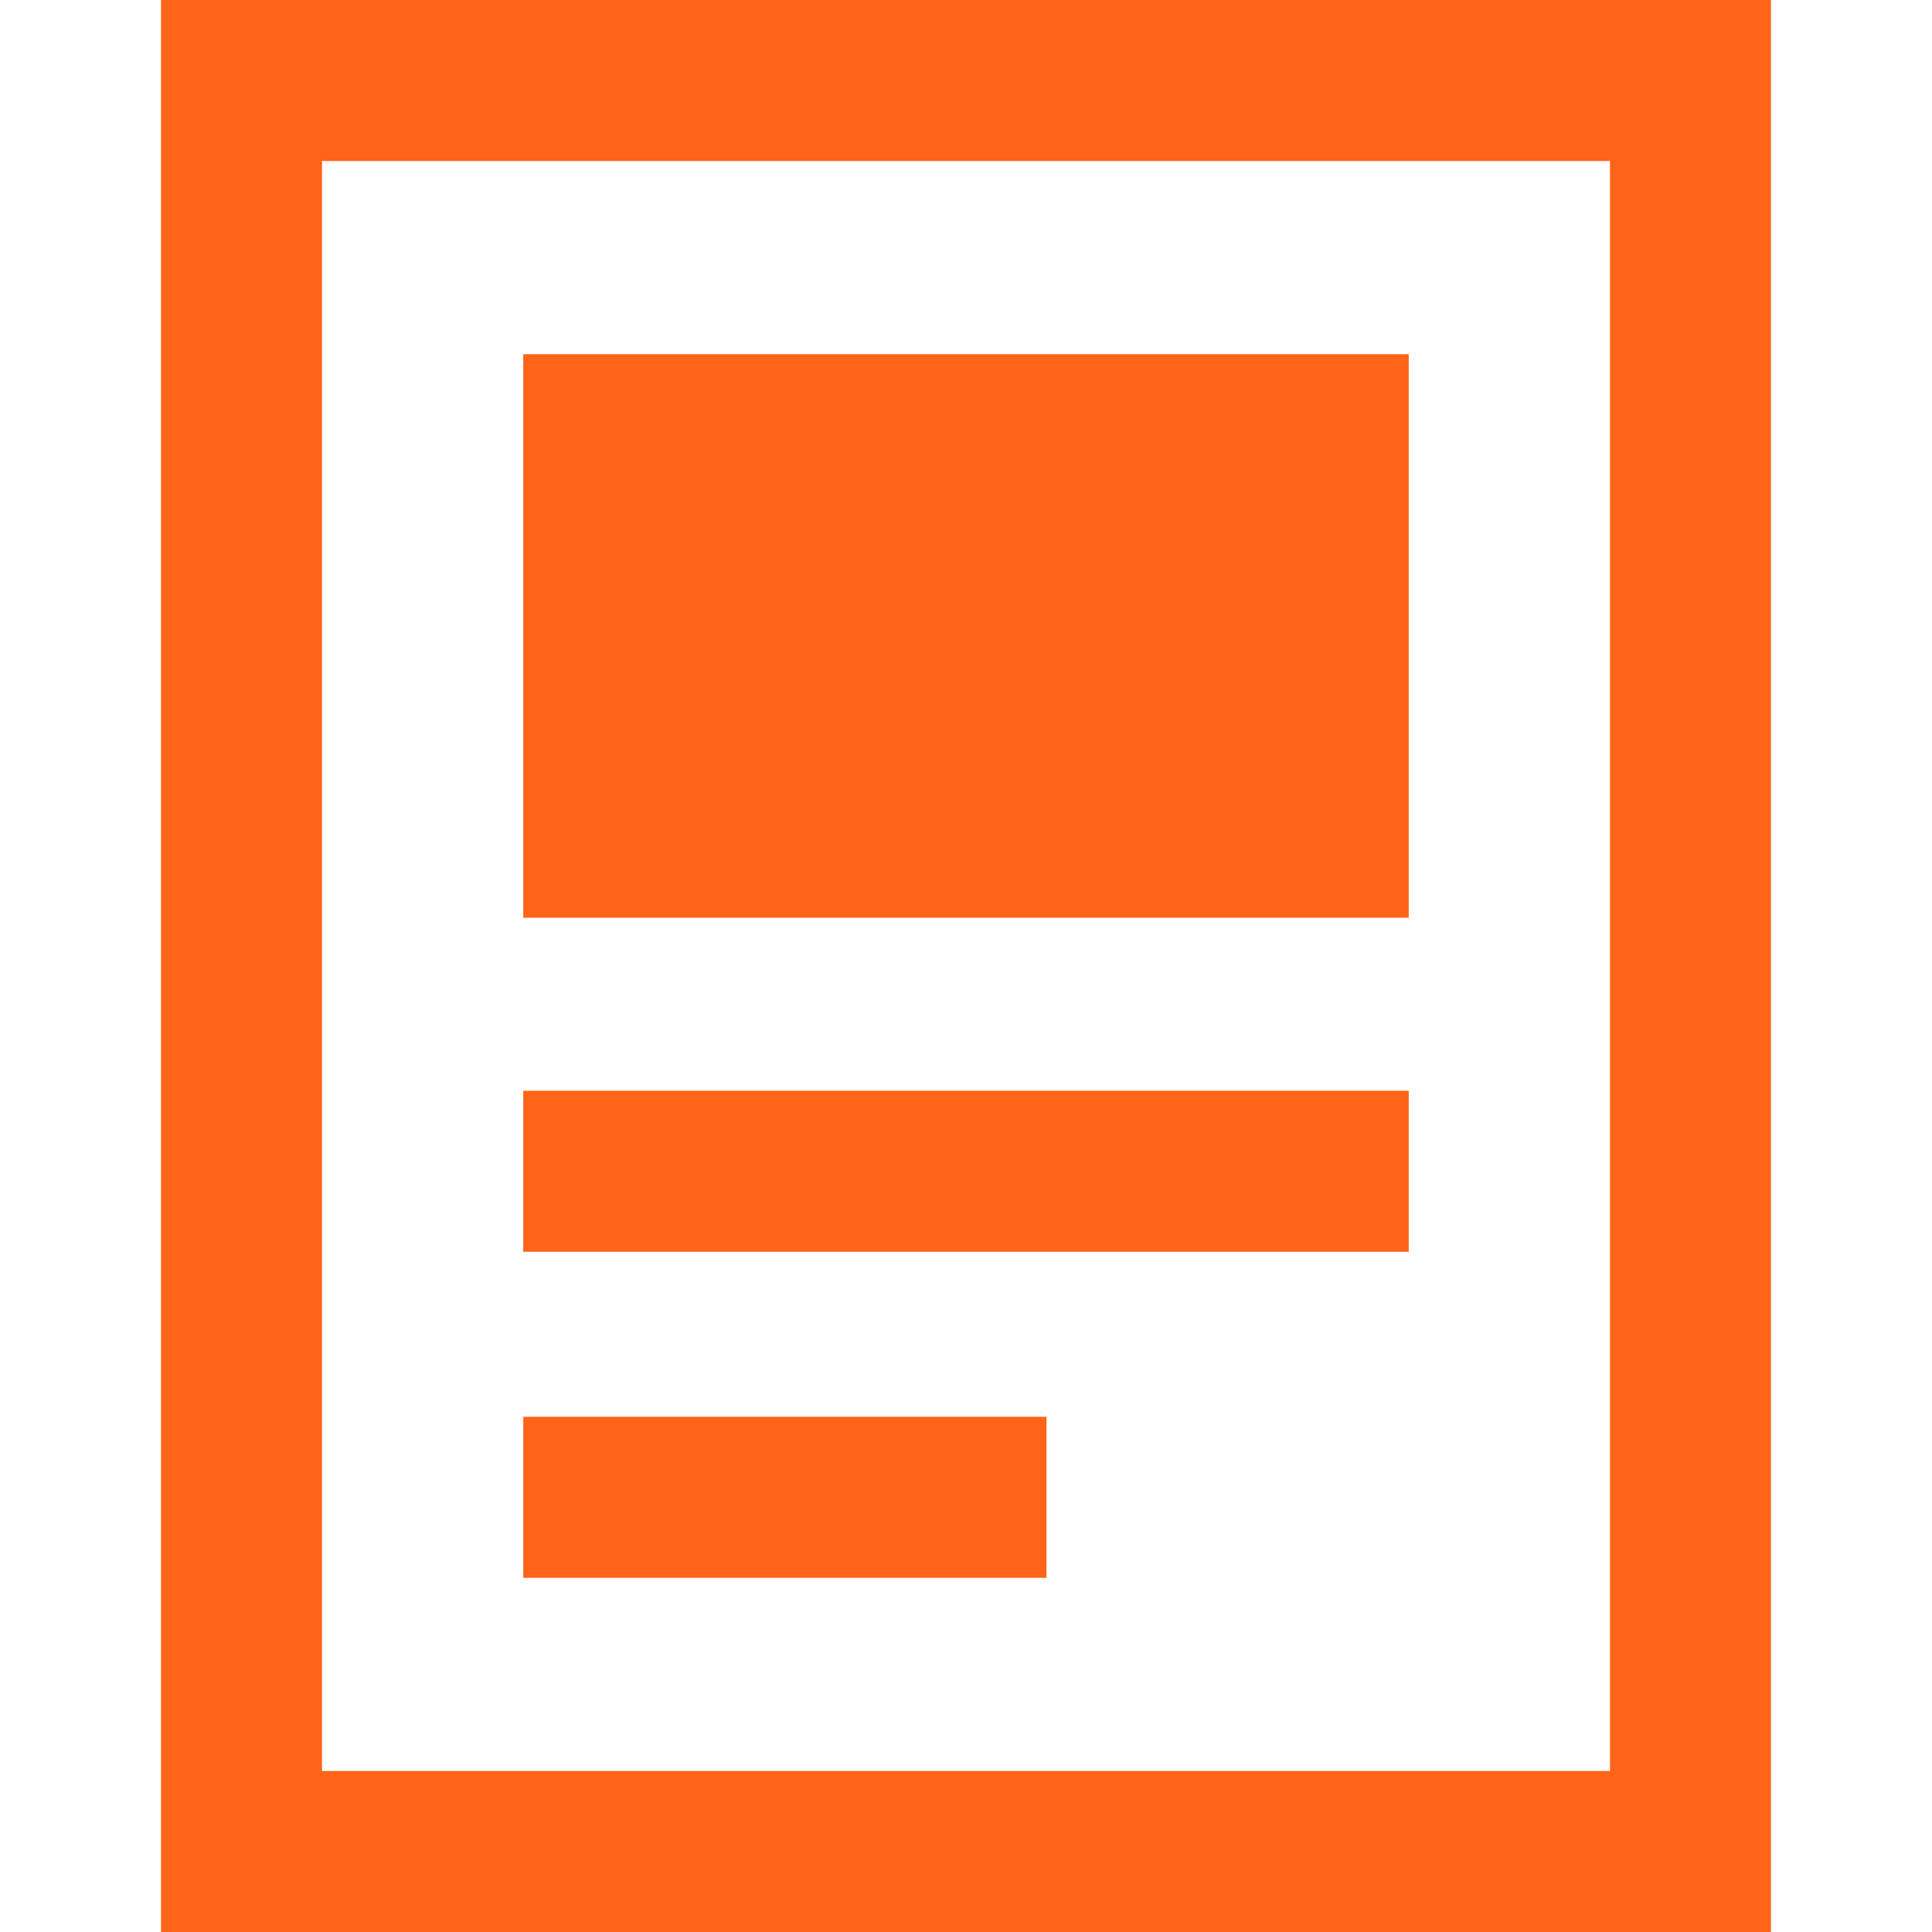
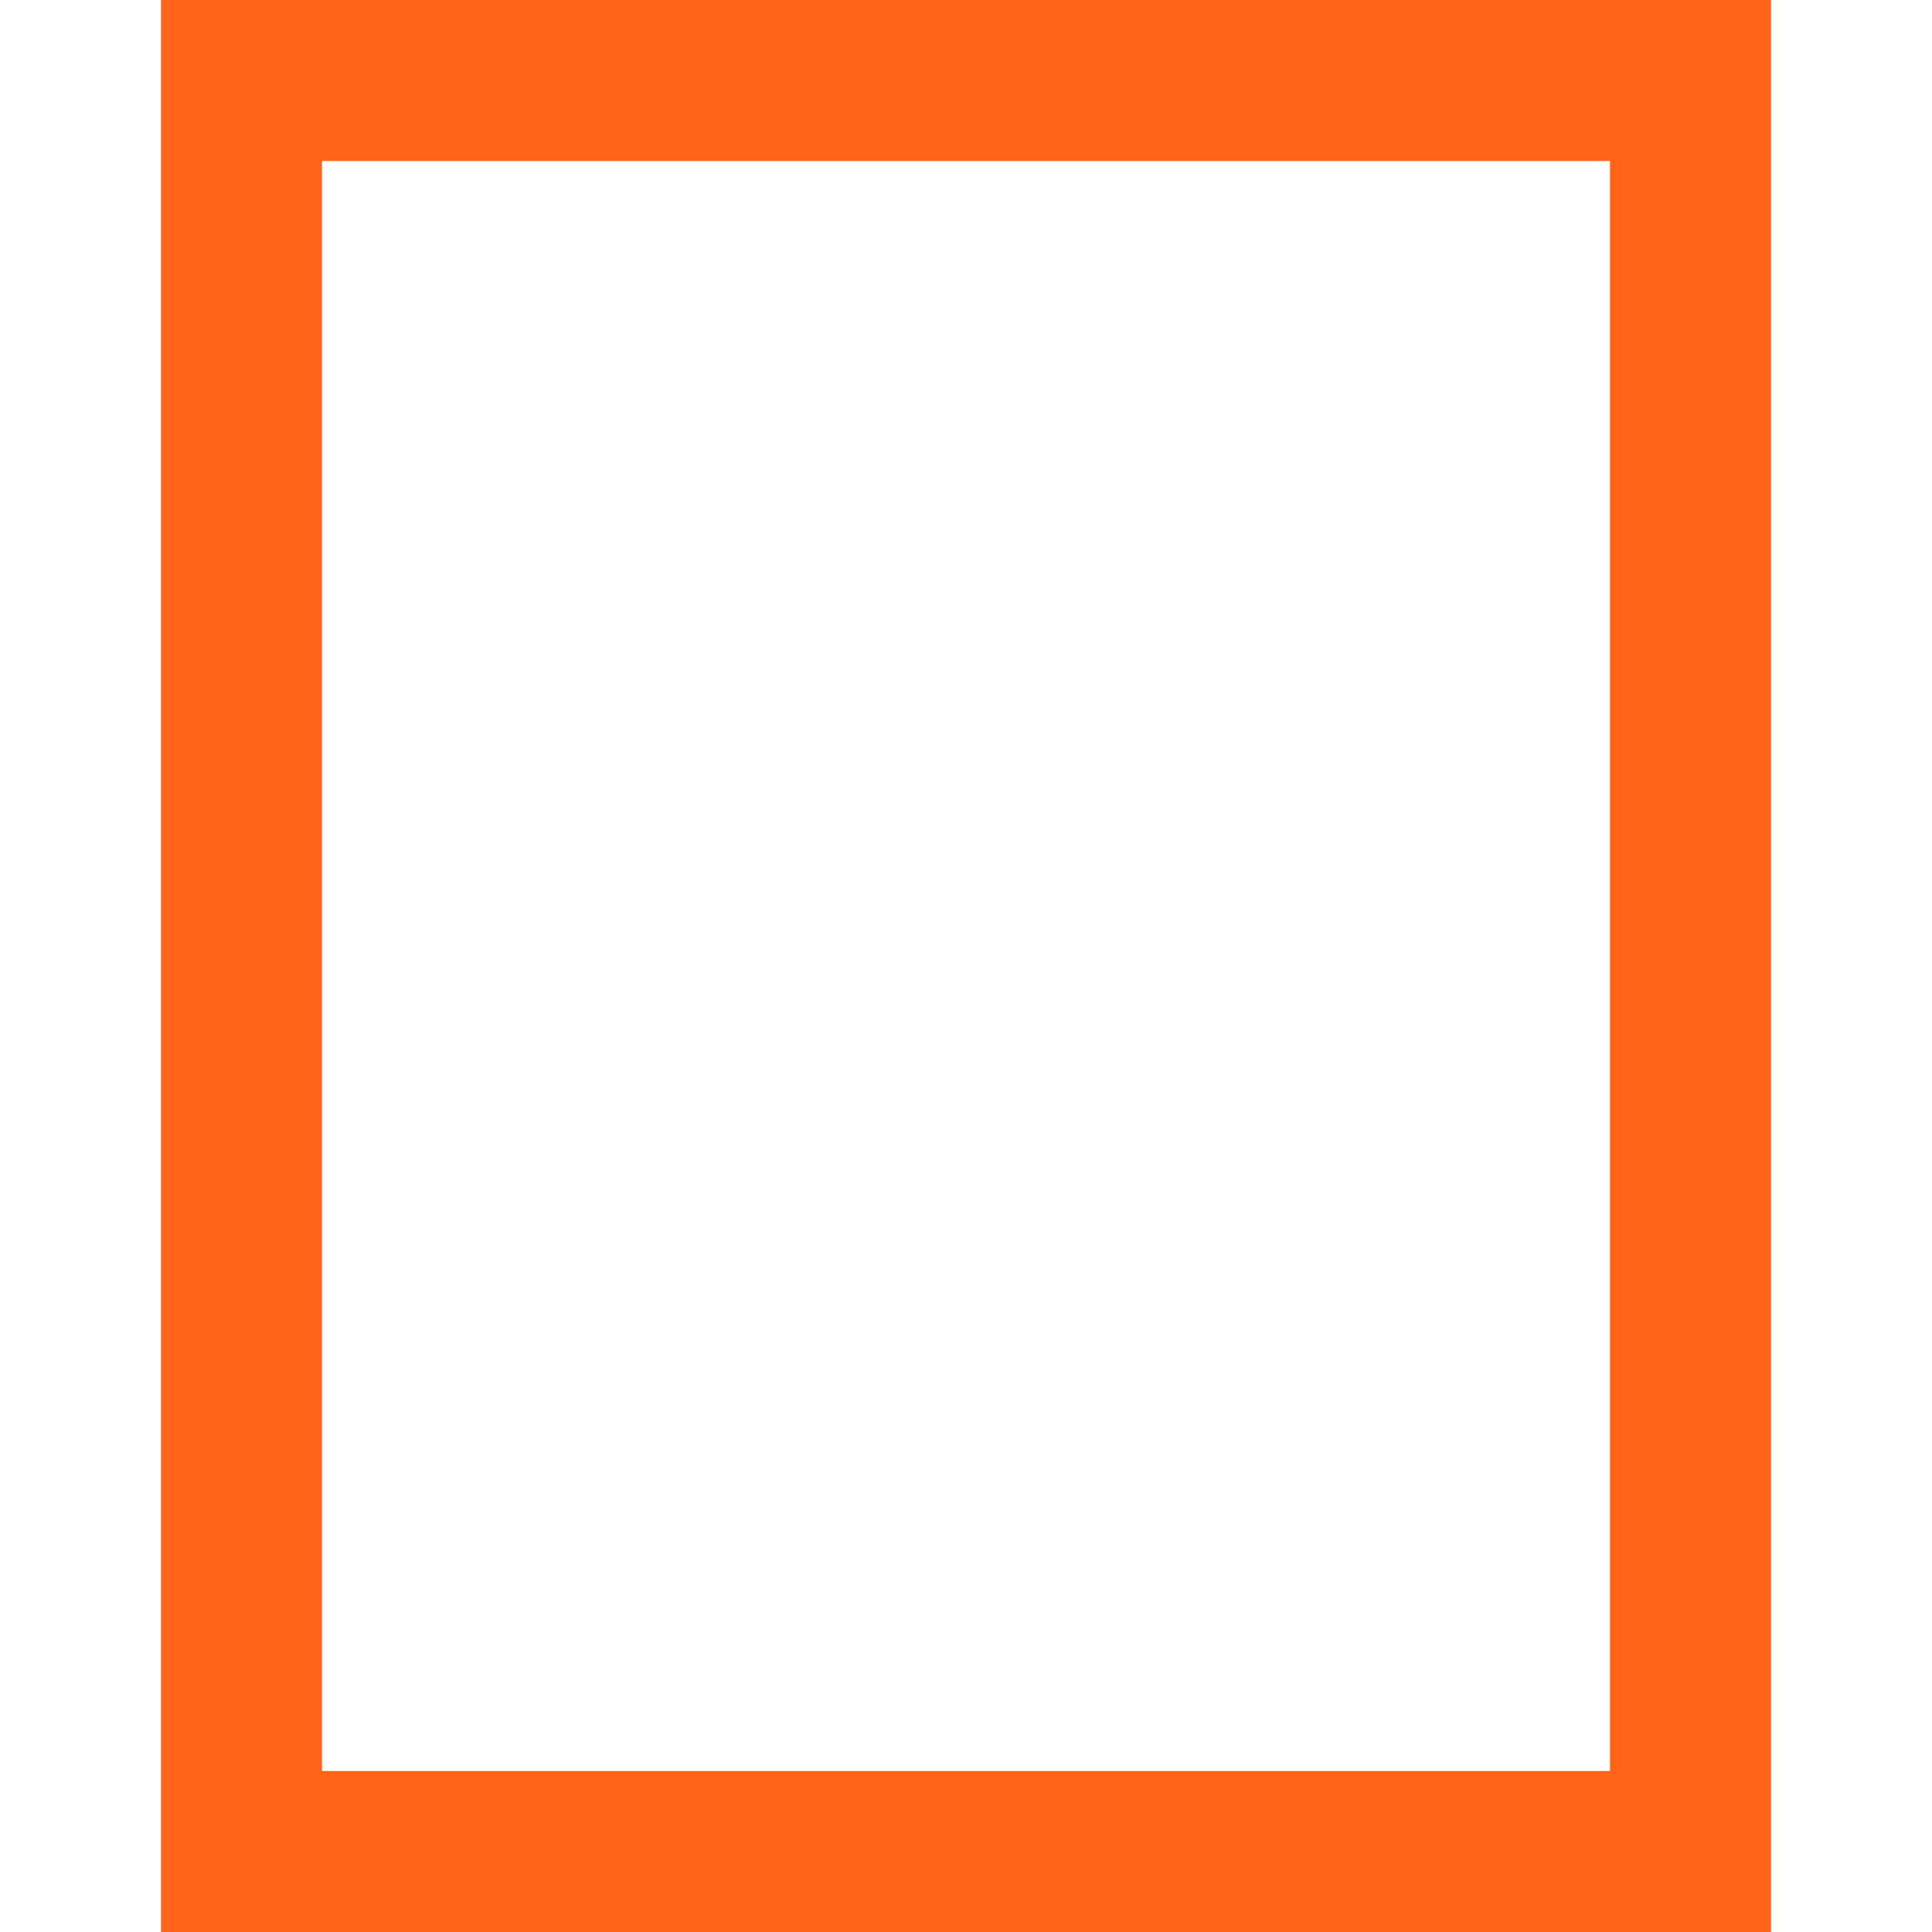
<svg xmlns="http://www.w3.org/2000/svg" version="1.1" id="Layer_1" x="0px" y="0px" viewBox="0 0 48 48" style="enable-background:new 0 0 48 48;" xml:space="preserve">
  <style type="text/css">
	.st0{fill:#FF6418;}
</style>
  <g>
    <g>
      <path class="st0" d="M40,4v40H8V4H40 M44,0H4v48h40V0L44,0z" />
    </g>
    <g>
      <g>
-         <rect x="15" y="10.8" class="st0" width="18" height="10" />
-         <path class="st0" d="M31,12.8v6H17v-6H31 M35,8.8H13v14h22V8.8L35,8.8z" />
-       </g>
-       <rect x="13" y="27.1" class="st0" width="22" height="4" />
-       <rect x="13" y="35.2" class="st0" width="13" height="4" />
+         </g>
    </g>
  </g>
</svg>